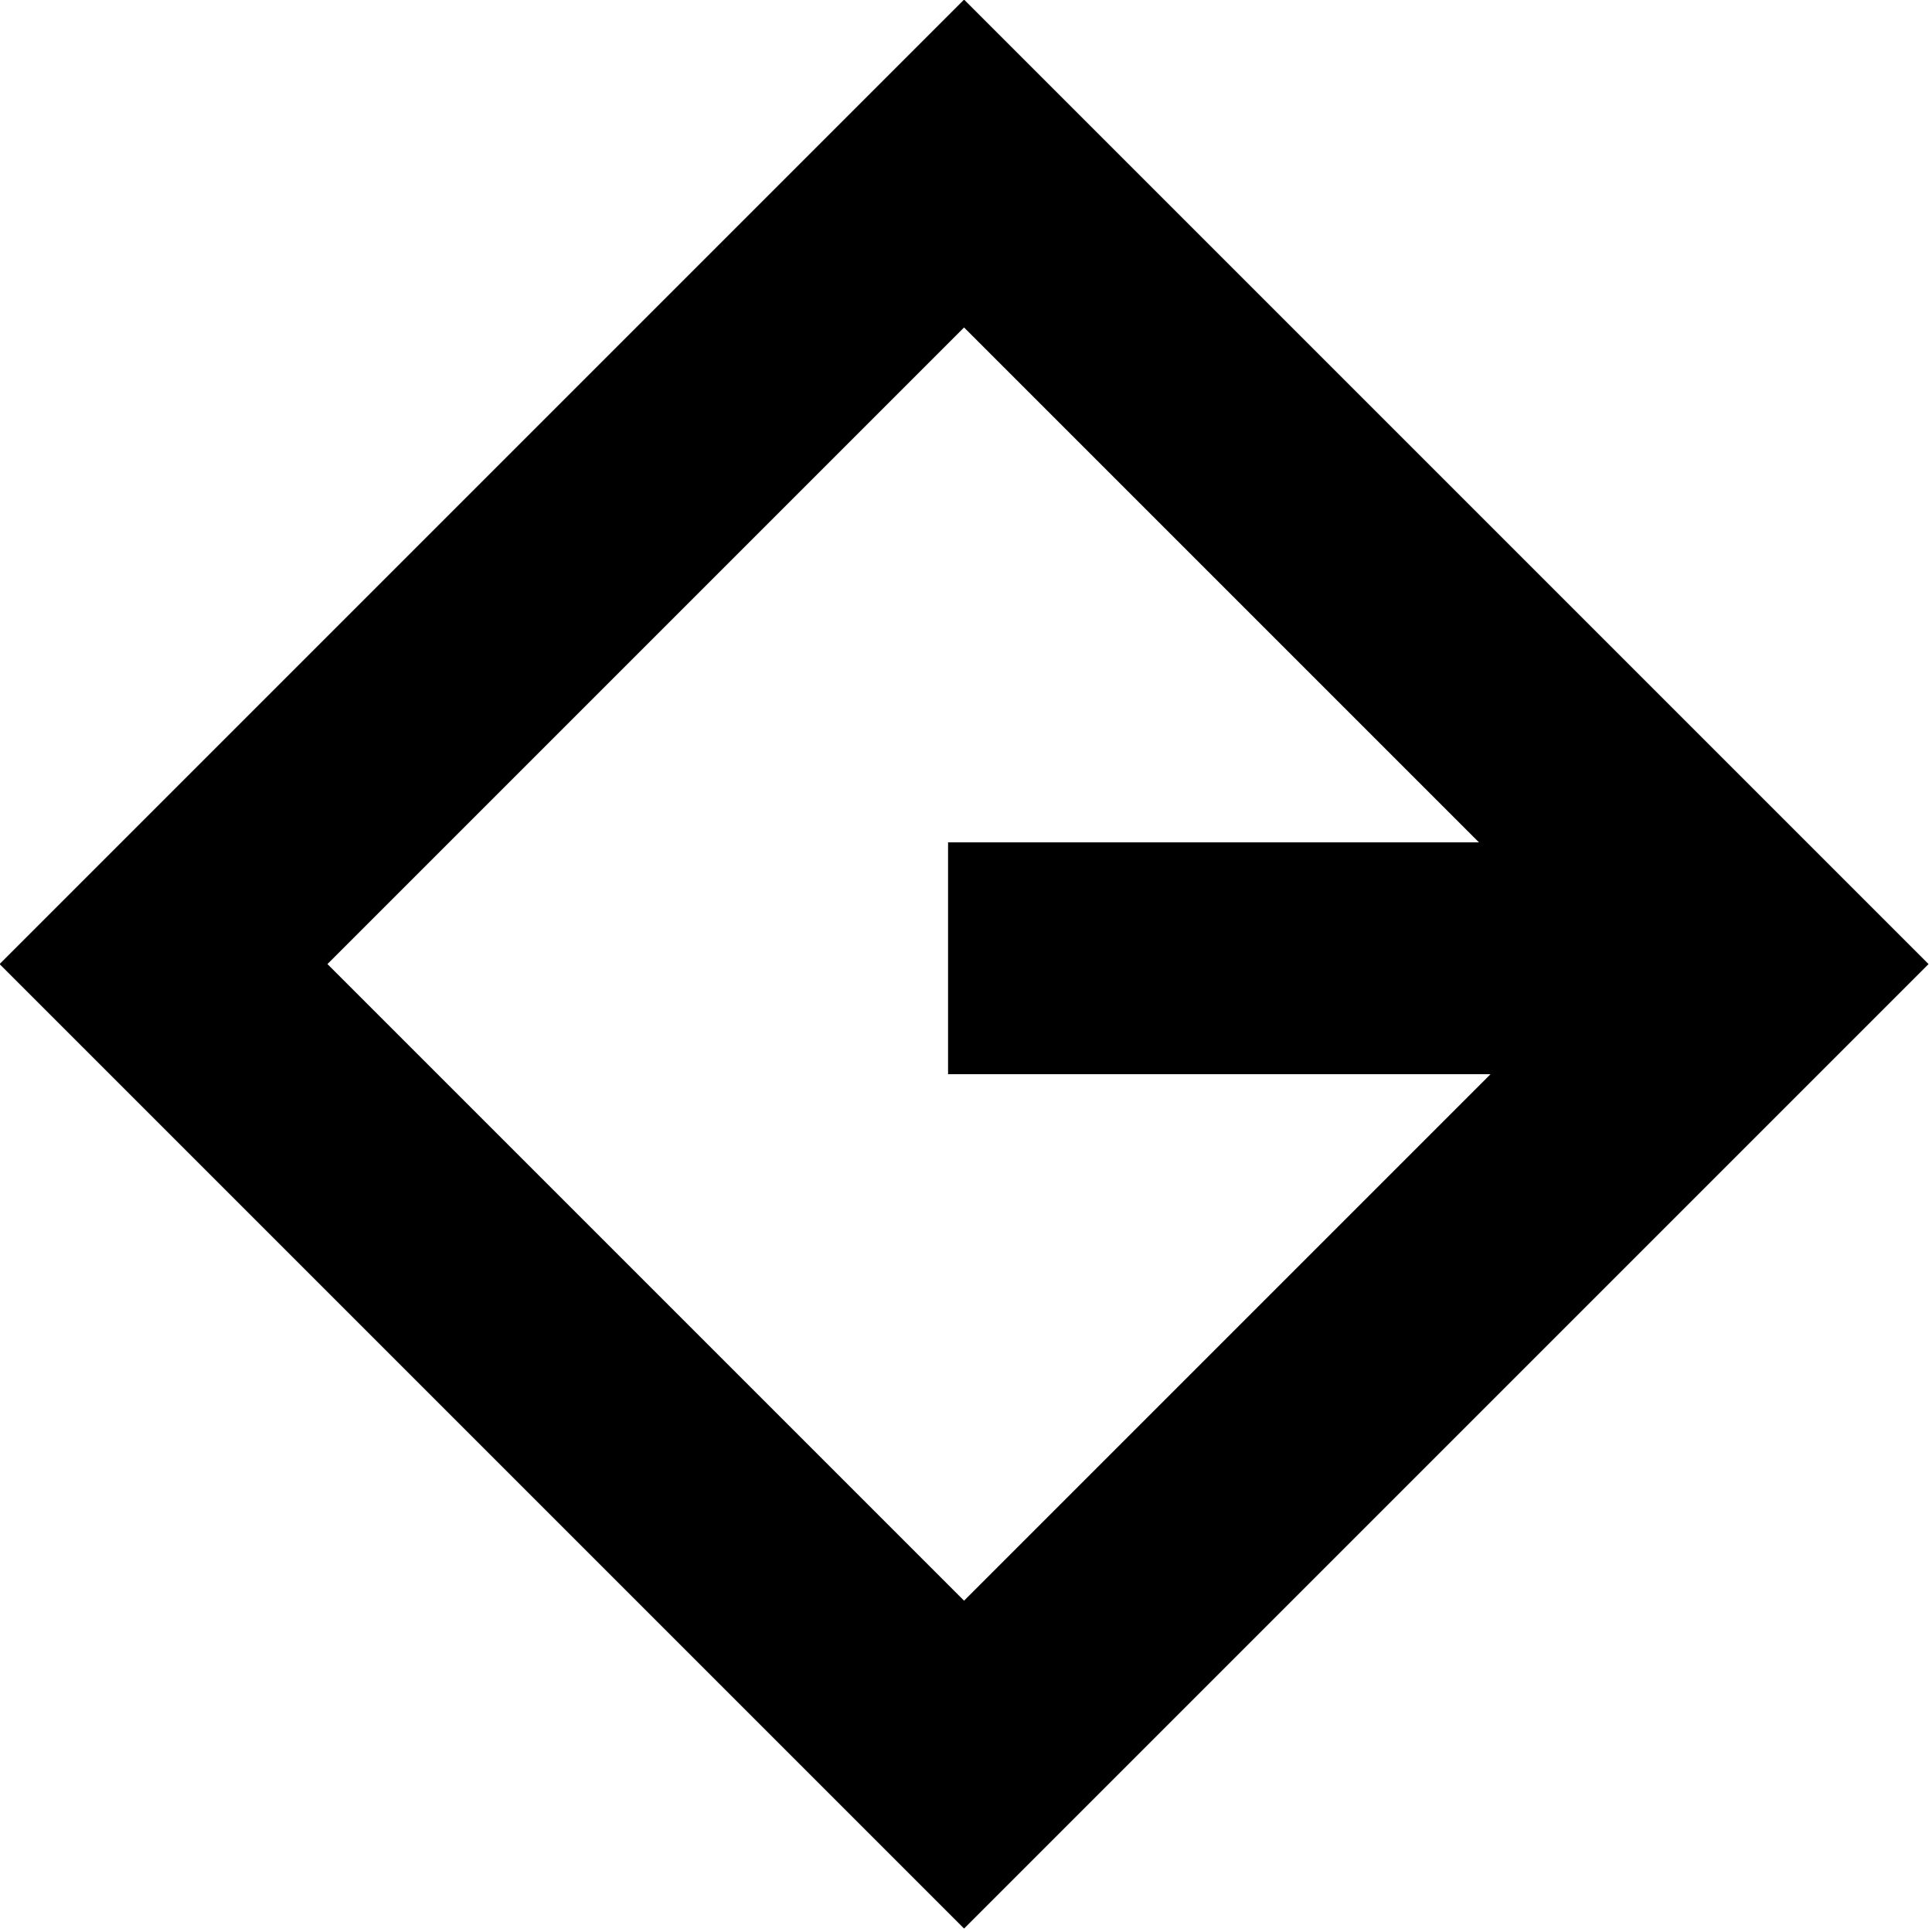
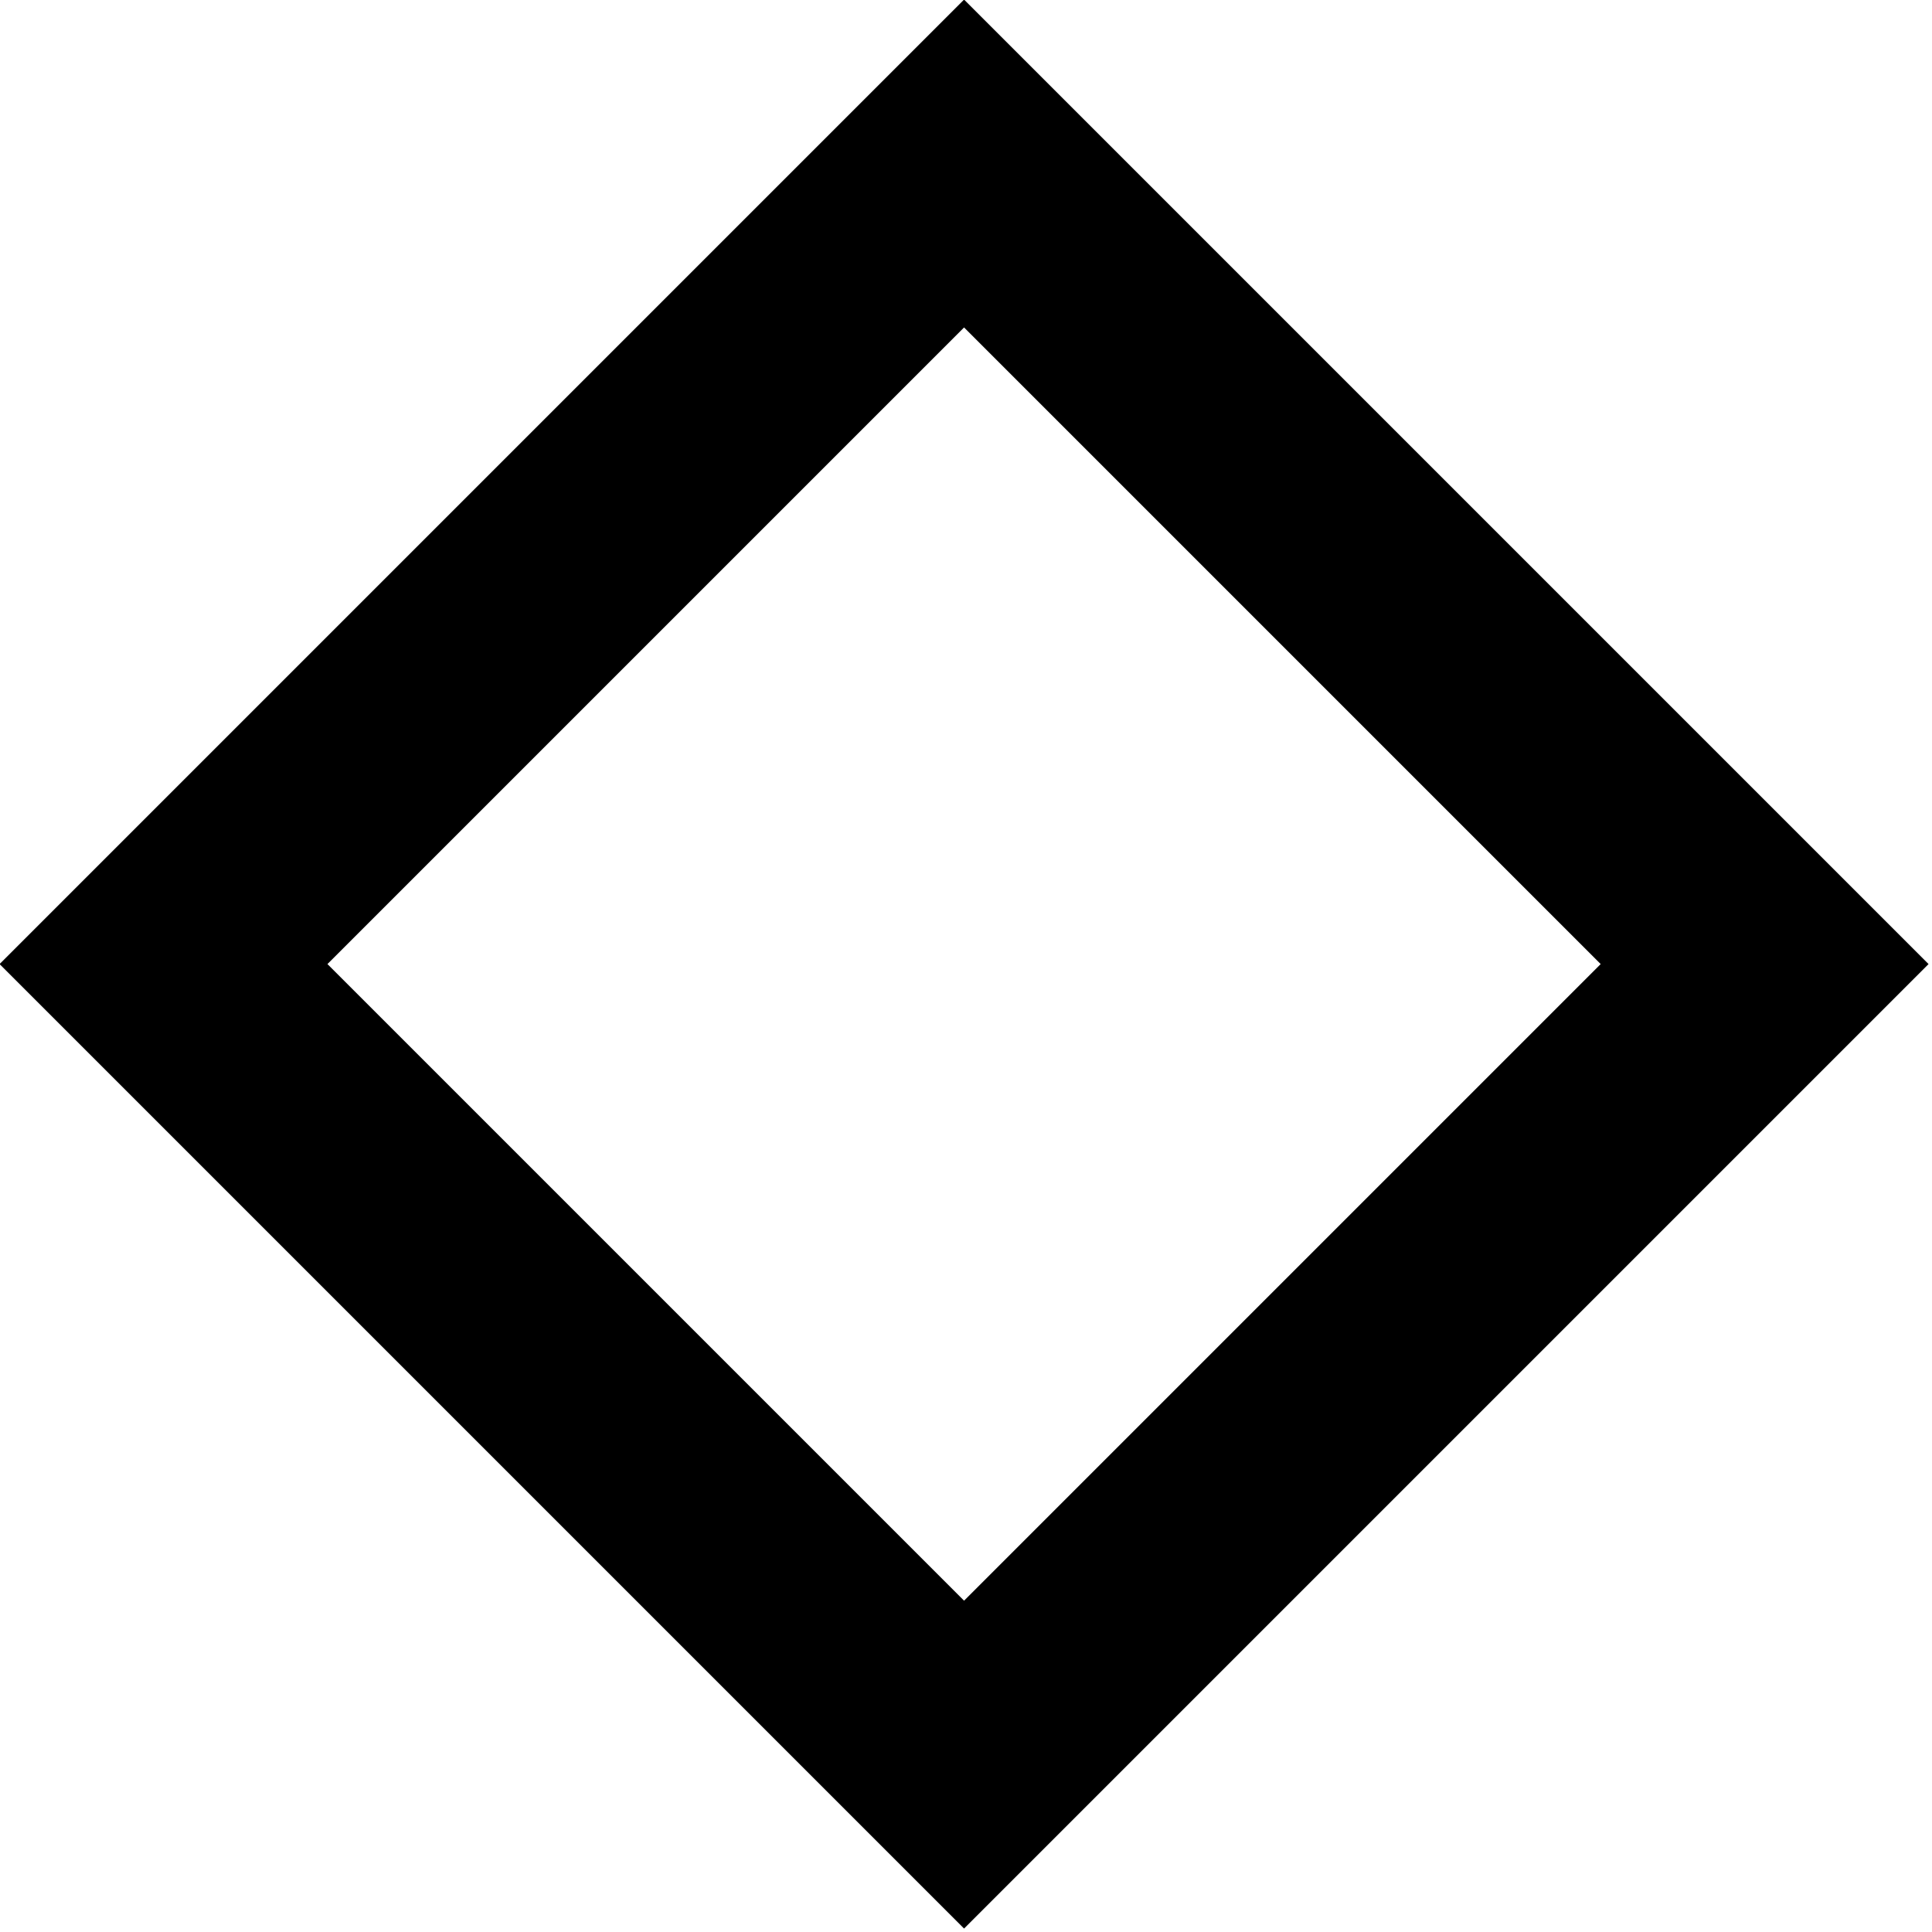
<svg xmlns="http://www.w3.org/2000/svg" width="500px" height="500px" viewBox="0 0 500 500" version="1.1">
  <title>Artboard</title>
  <desc>Created with Sketch.</desc>
  <defs />
  <g id="Page-1" stroke="none" stroke-width="1" fill="none" fill-rule="evenodd">
    <g id="Artboard" stroke="#000000" stroke-width="60">
      <g id="logo" transform="translate(-1, -1)">
        <rect id="Rectangle" transform="translate(250.5, 250.5) rotate(-45) translate(-250.5, -250.5) " x="104" y="104" width="293" height="293" />
-         <path d="M433.038,249 L276.358,249" id="Line" stroke-linecap="square" />
      </g>
    </g>
  </g>
</svg>